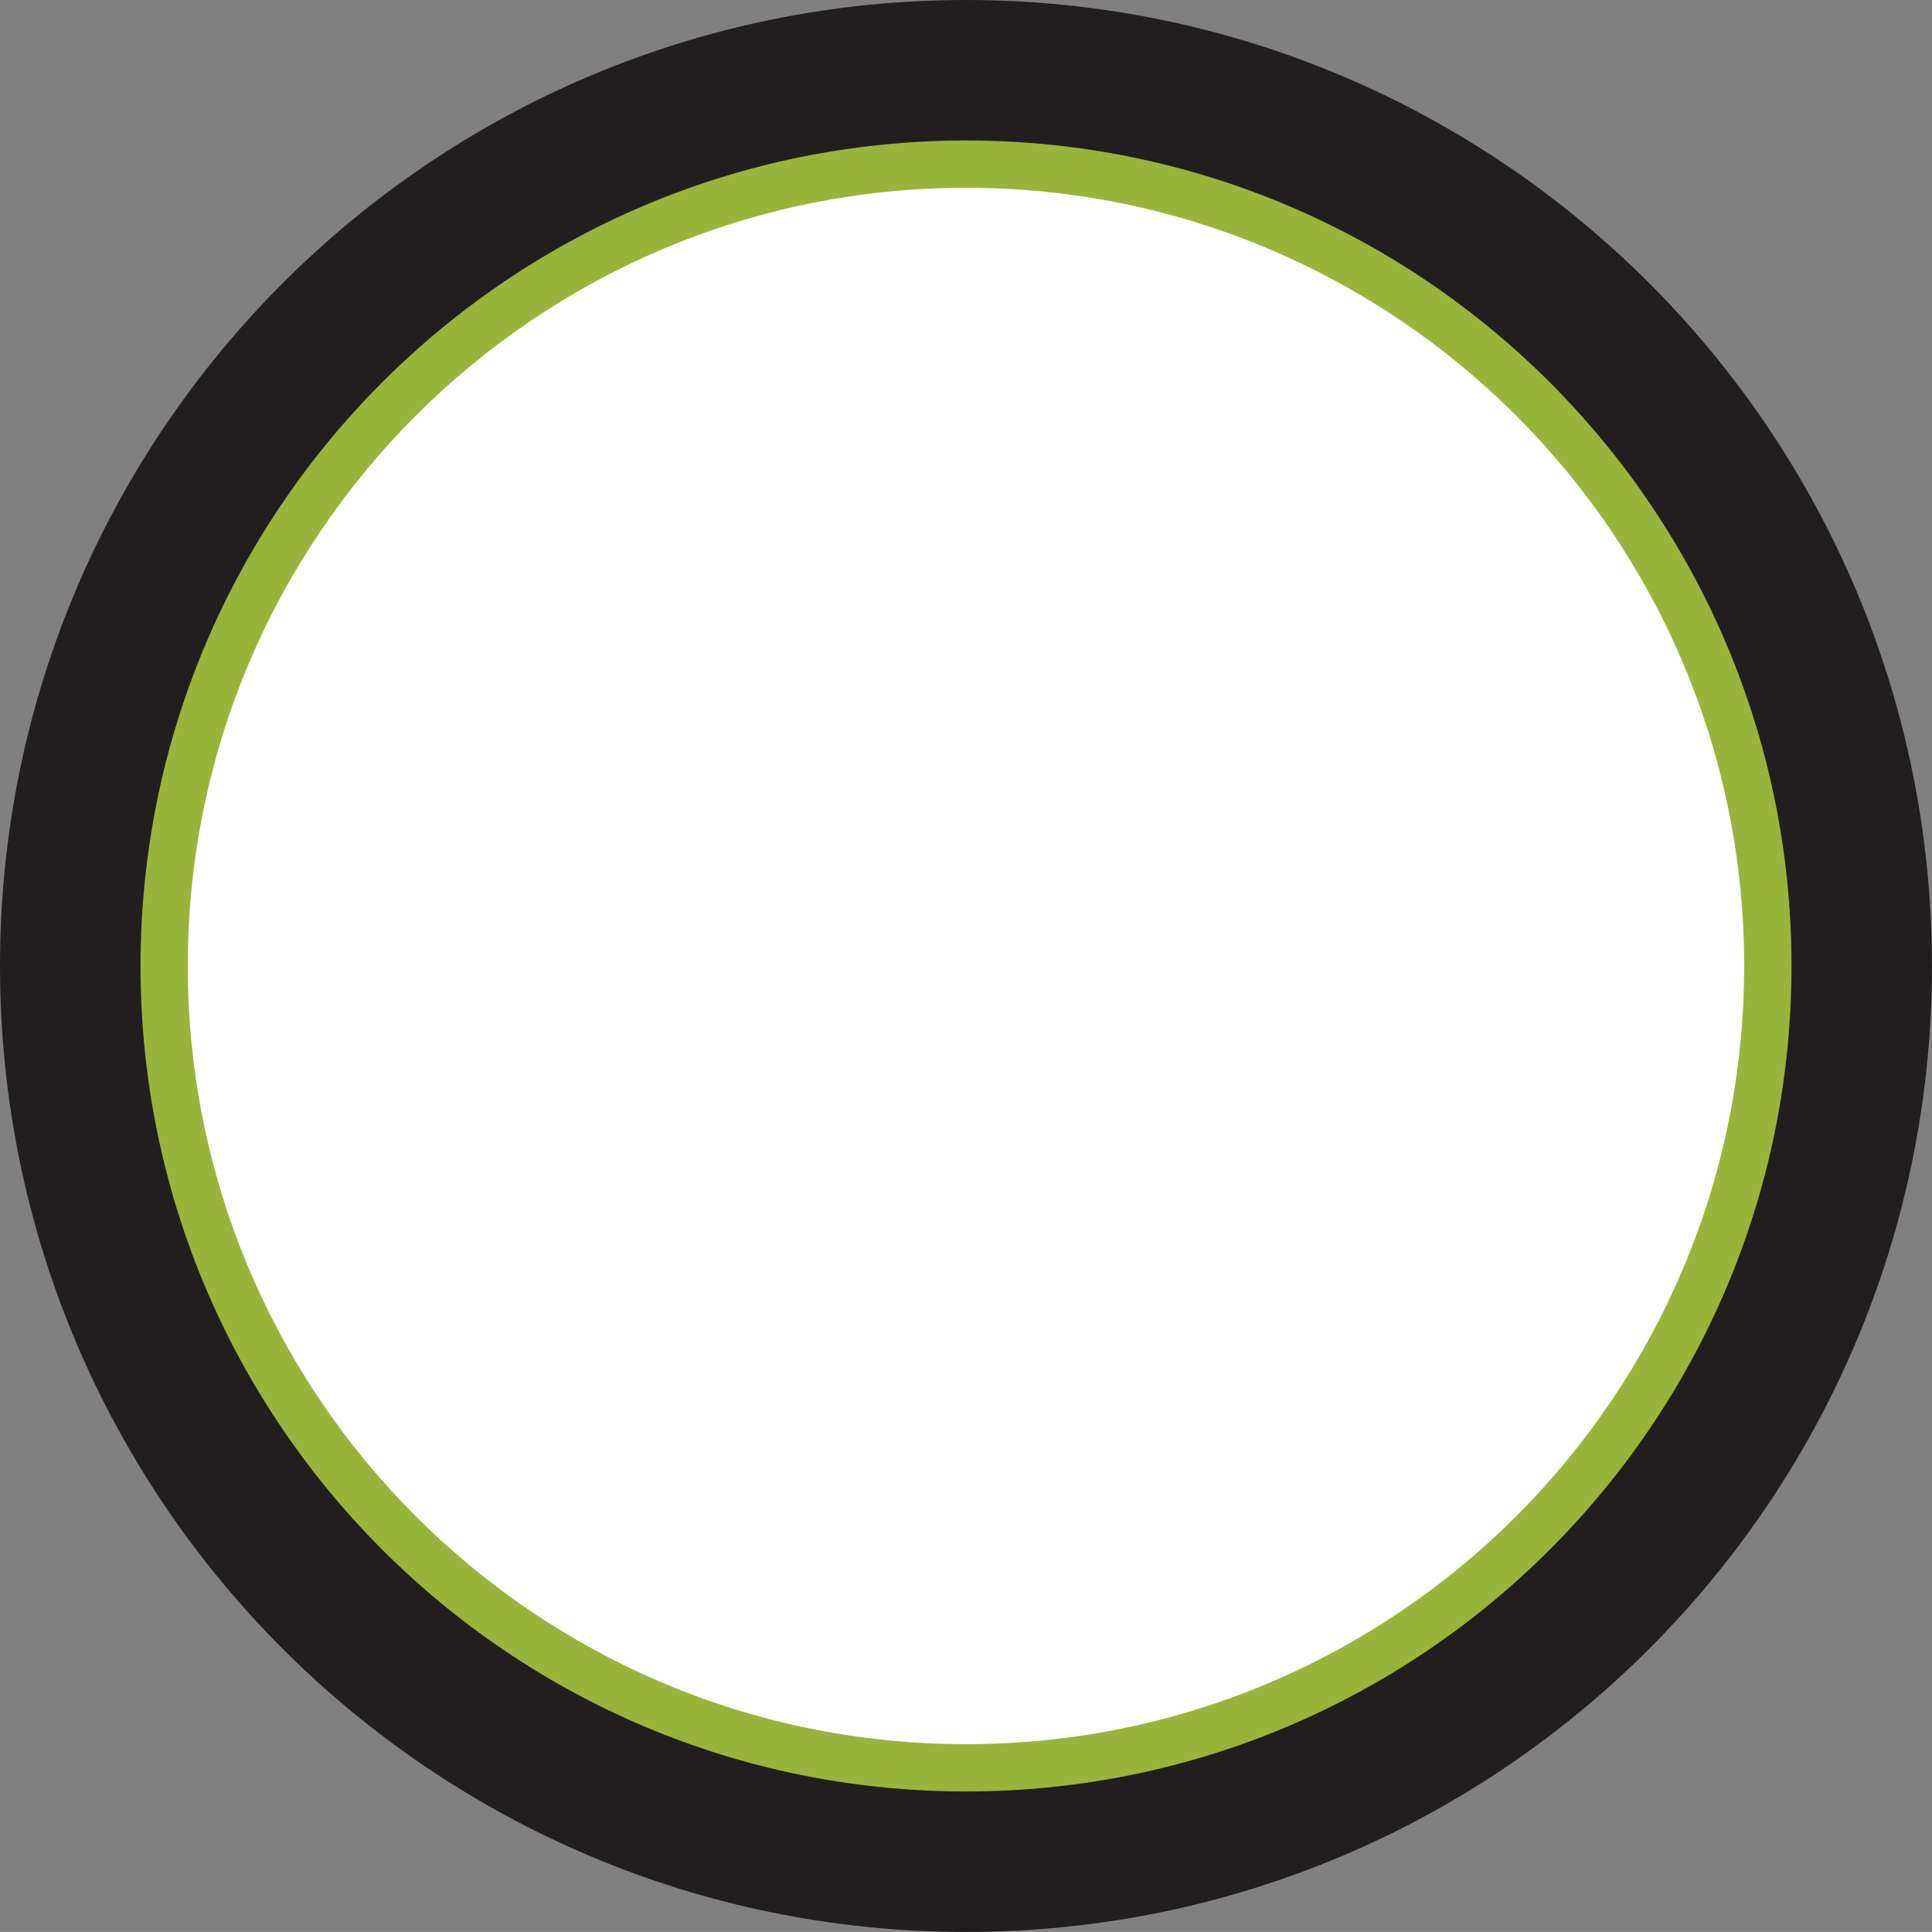
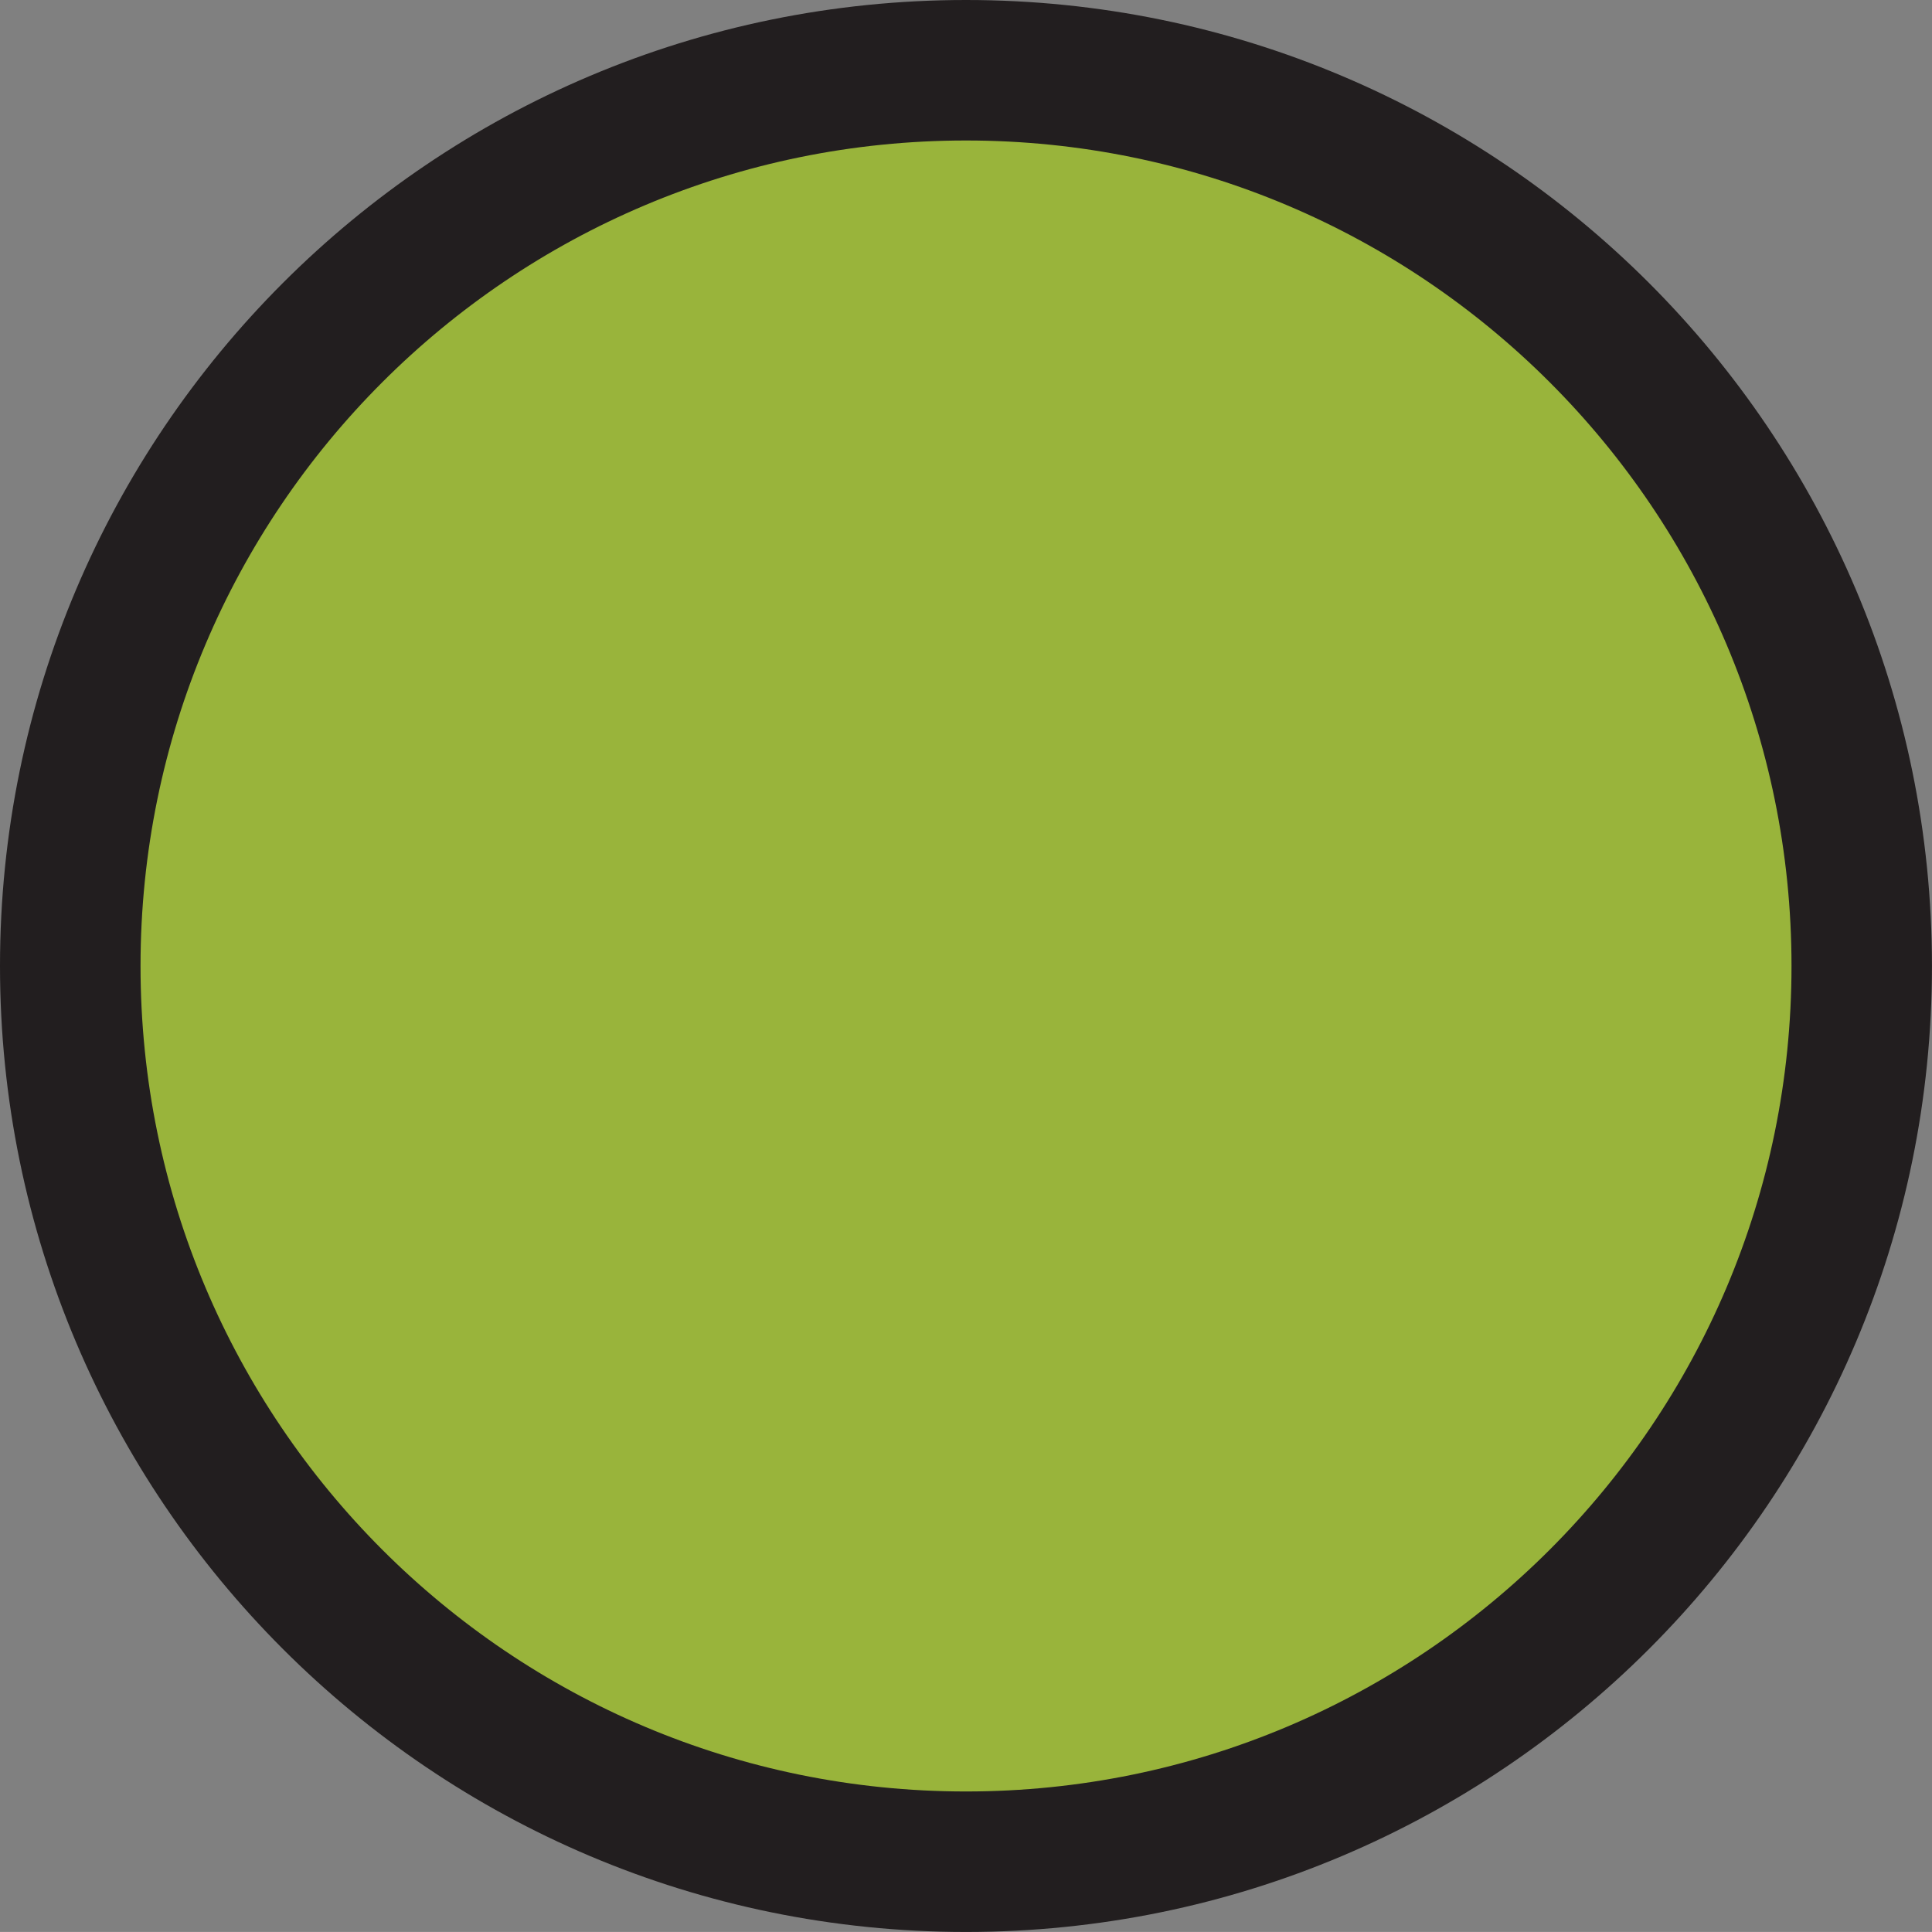
<svg xmlns="http://www.w3.org/2000/svg" viewBox="0 0 500.01 500">
  <rect x="0" y="0" width="500.01" height="500" fill="#808080" stroke="none" />
  <defs>
    <style>.cls-1{fill:#221e1f;}.cls-2{fill:#99b43b;}.cls-3{fill:#fff;}</style>
  </defs>
  <title>round-0</title>
  <g id="圖層_2" data-name="圖層 2">
    <g id="圖層_1-2" data-name="圖層 1">
      <path class="cls-1" d="M250,500c138.05,0,250-111.94,250-250S388.06,0,250,0,0,111.92,0,250,111.94,500,250,500" />
-       <path class="cls-2" d="M250,463.64C368,463.64,463.65,368,463.65,250S368,36.36,250,36.36,36.37,132,36.37,250,132,463.64,250,463.64Z" />
-       <path class="cls-3" d="M250,451.4c111.21,0,201.4-90.18,201.4-201.41S361.22,48.6,250,48.6,48.6,138.77,48.6,250,138.78,451.4,250,451.4" />
+       <path class="cls-2" d="M250,463.64C368,463.64,463.65,368,463.65,250S368,36.36,250,36.36,36.37,132,36.37,250,132,463.64,250,463.64" />
    </g>
  </g>
</svg>